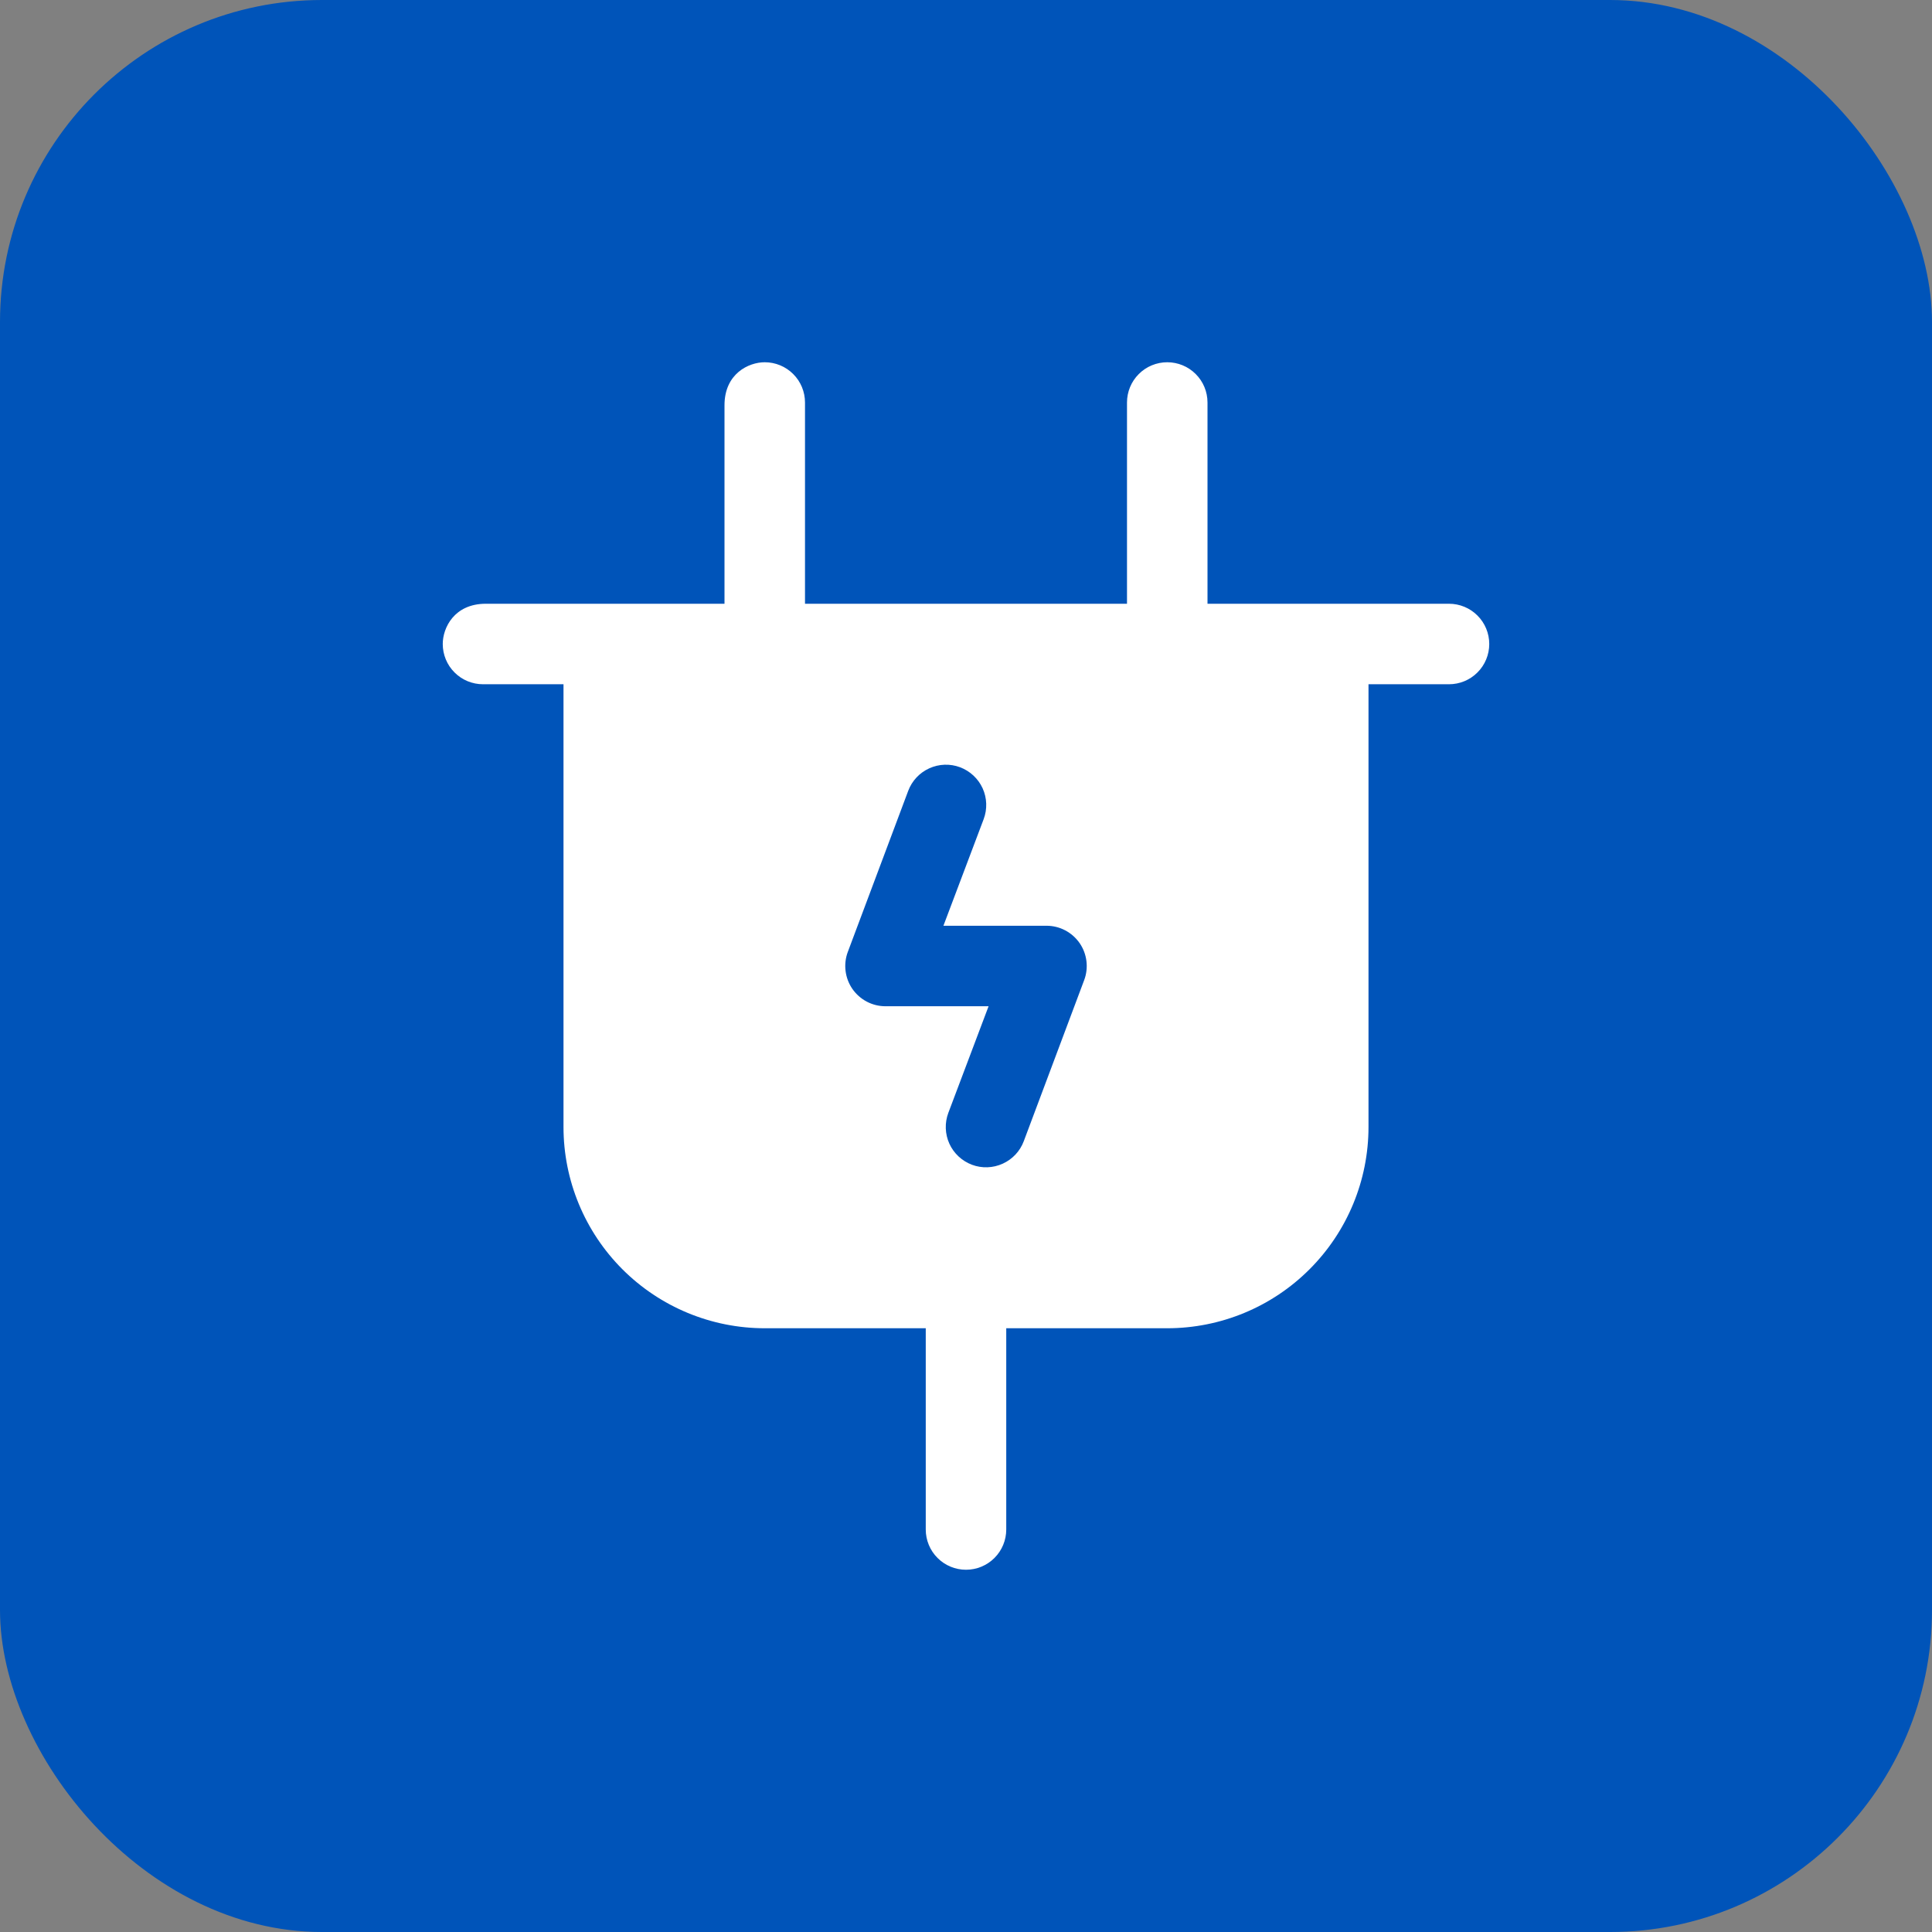
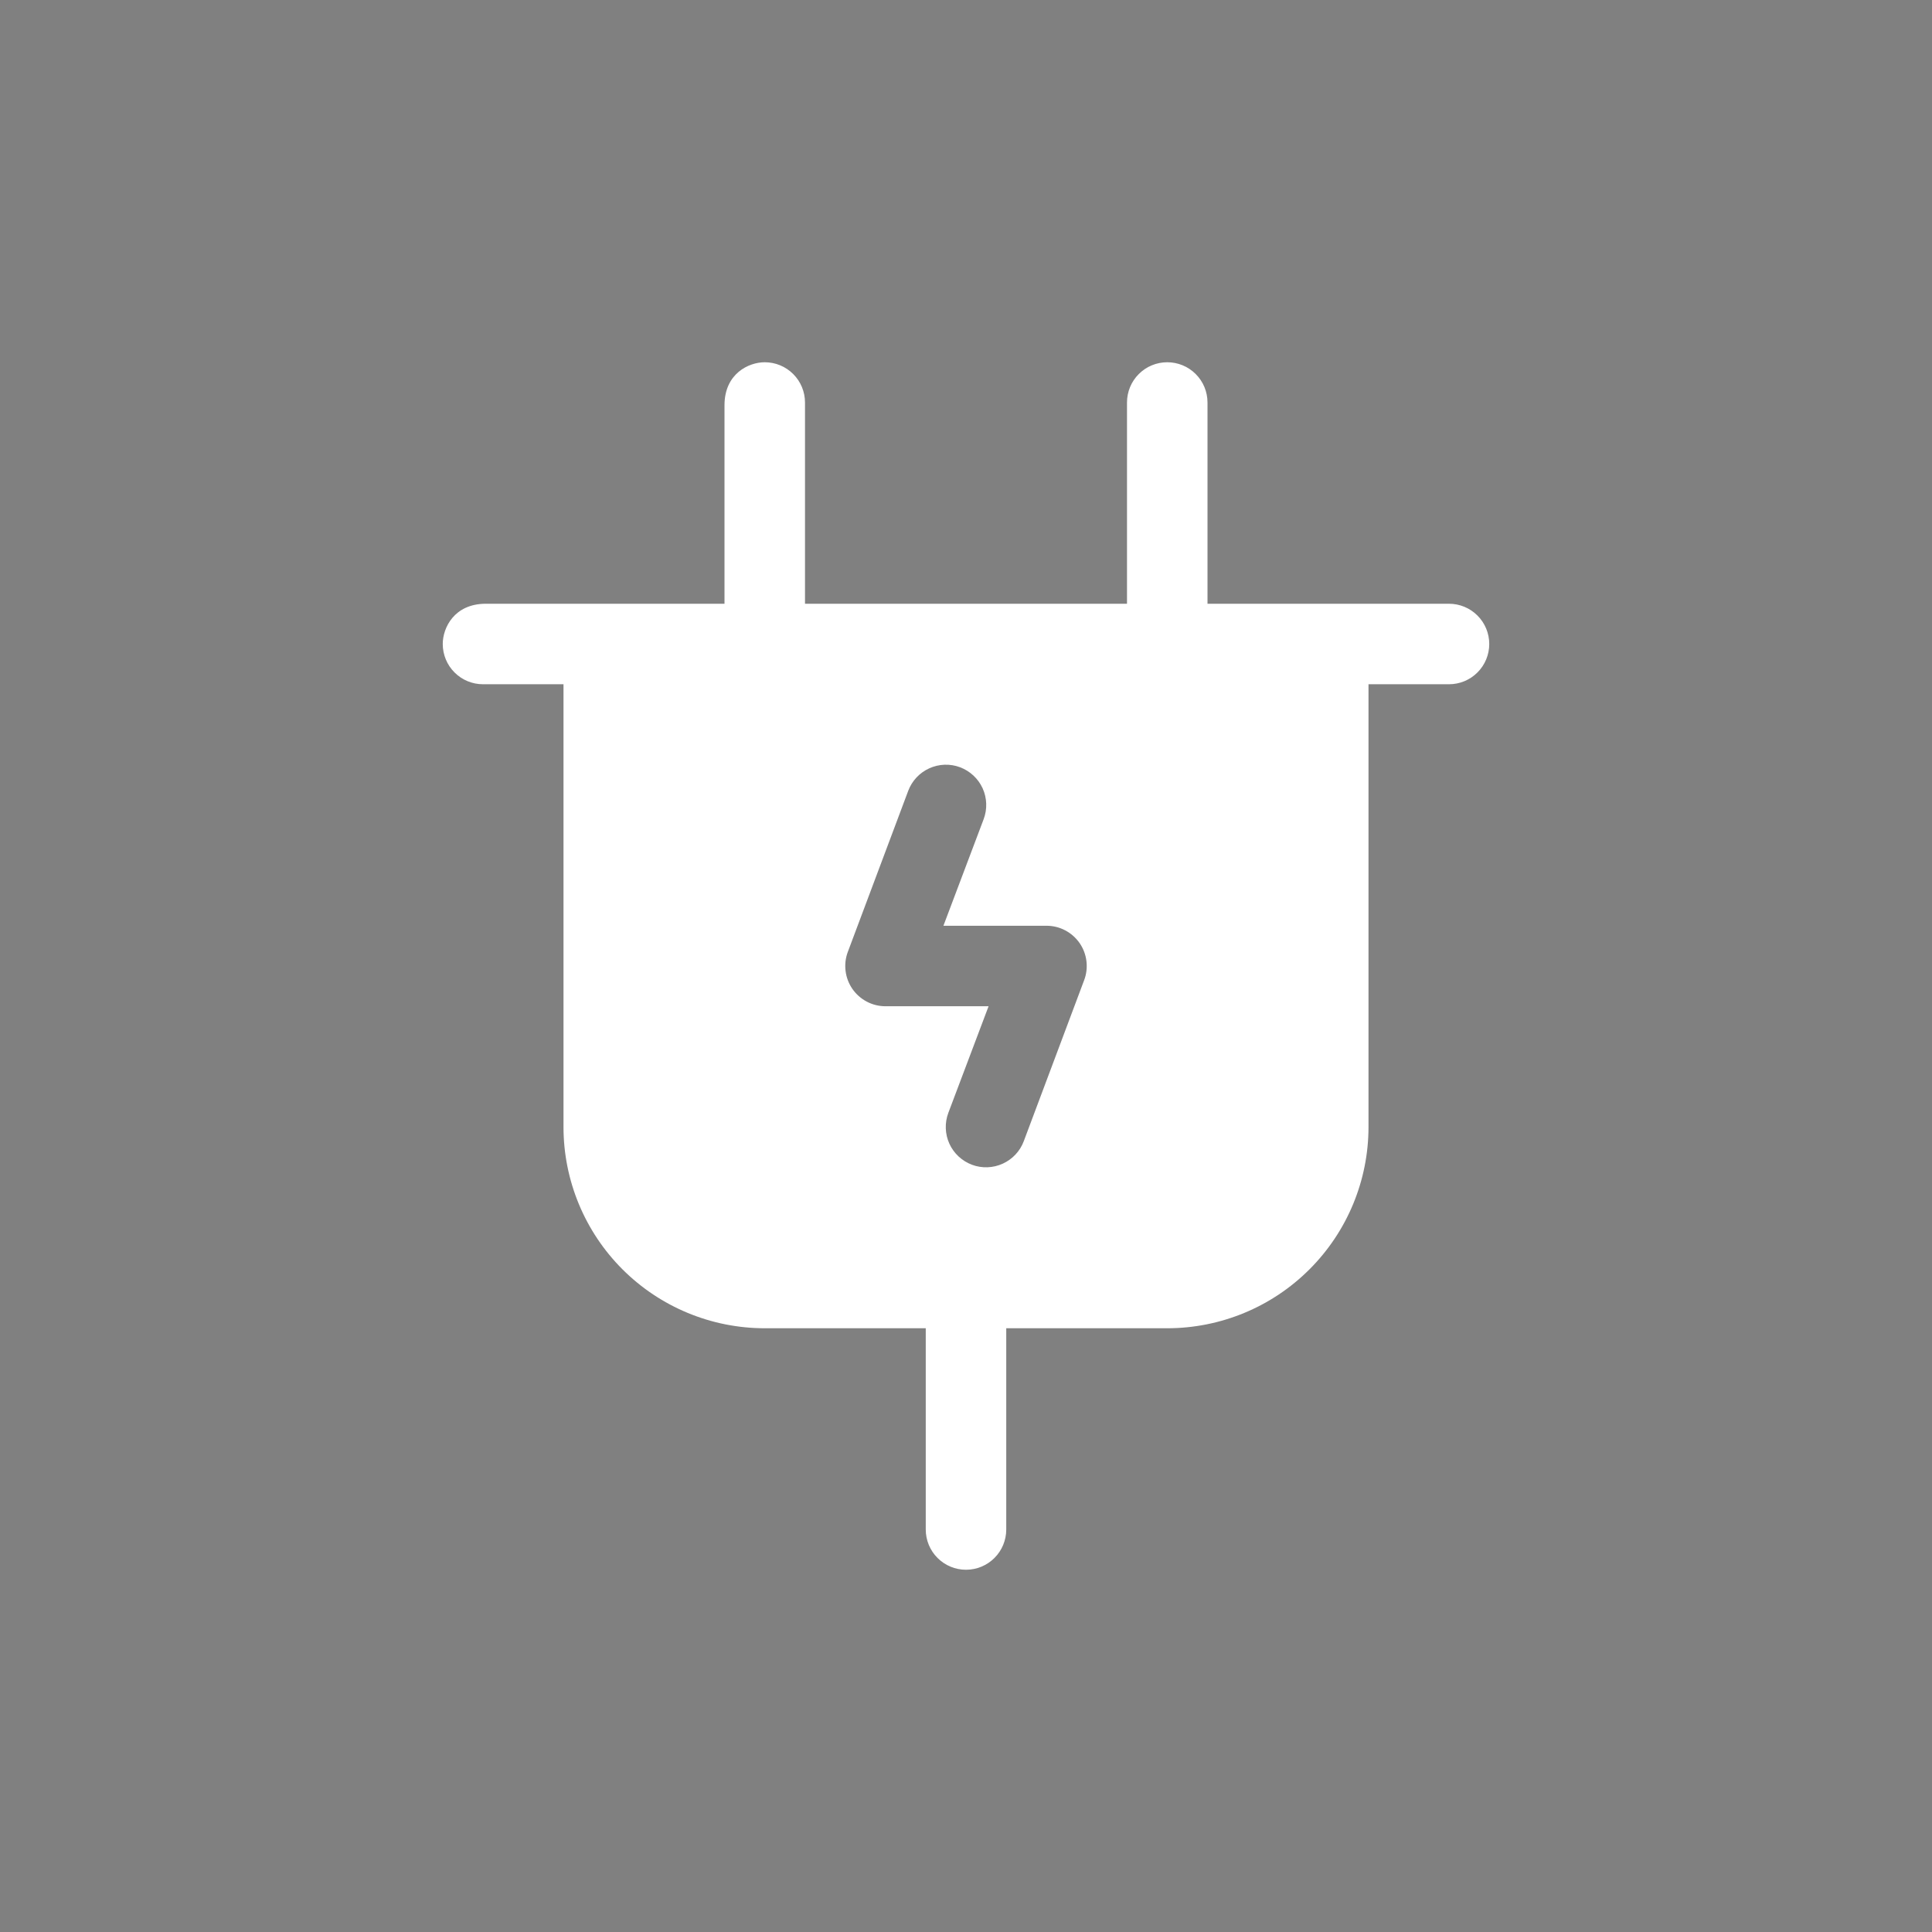
<svg xmlns="http://www.w3.org/2000/svg" width="48" height="48" viewBox="0 0 48 48" fill="none">
  <rect x="0" y="0" width="48" height="48" fill="#808080" stroke="none" />
-   <rect width="48" height="48" rx="8" fill="#0054B9" />
  <path d="M36 15H30V10C30 9.735 29.895 9.48 29.707 9.293C29.52 9.105 29.265 9 29 9C28.735 9 28.48 9.105 28.293 9.293C28.105 9.48 28 9.735 28 10V15H20V10C20 9.735 19.895 9.48 19.707 9.293C19.52 9.105 19.265 9 19 9C18.599 9 18 9.284 18 10.068V15H12.069C11.285 15 11 15.598 11 16C11 16.265 11.105 16.52 11.293 16.707C11.48 16.895 11.735 17 12 17H14V28C14 29.326 14.527 30.598 15.464 31.535C16.402 32.473 17.674 33 19 33H23V38C23 38.265 23.105 38.52 23.293 38.707C23.48 38.895 23.735 39 24 39C24.265 39 24.52 38.895 24.707 38.707C24.895 38.52 25 38.265 25 38V33H29C30.326 33 31.598 32.473 32.535 31.535C33.473 30.598 34 29.326 34 28V17H36C36.265 17 36.52 16.895 36.707 16.707C36.895 16.52 37 16.265 37 16C37 15.735 36.895 15.48 36.707 15.293C36.52 15.105 36.265 15 36 15ZM26.936 24.351L25.436 28.351C25.343 28.6 25.155 28.801 24.913 28.911C24.672 29.021 24.396 29.031 24.148 28.938C23.899 28.844 23.697 28.656 23.587 28.415C23.477 28.173 23.468 27.897 23.561 27.649L24.561 25H22C21.838 25 21.679 24.961 21.536 24.886C21.393 24.811 21.27 24.702 21.178 24.57C21.086 24.437 21.028 24.284 21.008 24.123C20.988 23.963 21.007 23.8 21.064 23.649L22.564 19.649C22.657 19.4 22.845 19.199 23.087 19.089C23.328 18.979 23.604 18.969 23.852 19.062C24.101 19.156 24.303 19.344 24.413 19.585C24.523 19.827 24.532 20.103 24.439 20.351L23.439 23H26C26.162 23 26.321 23.039 26.464 23.114C26.607 23.189 26.73 23.298 26.822 23.43C26.914 23.563 26.972 23.716 26.992 23.877C27.012 24.037 26.993 24.2 26.936 24.351Z" fill="white" />
</svg>